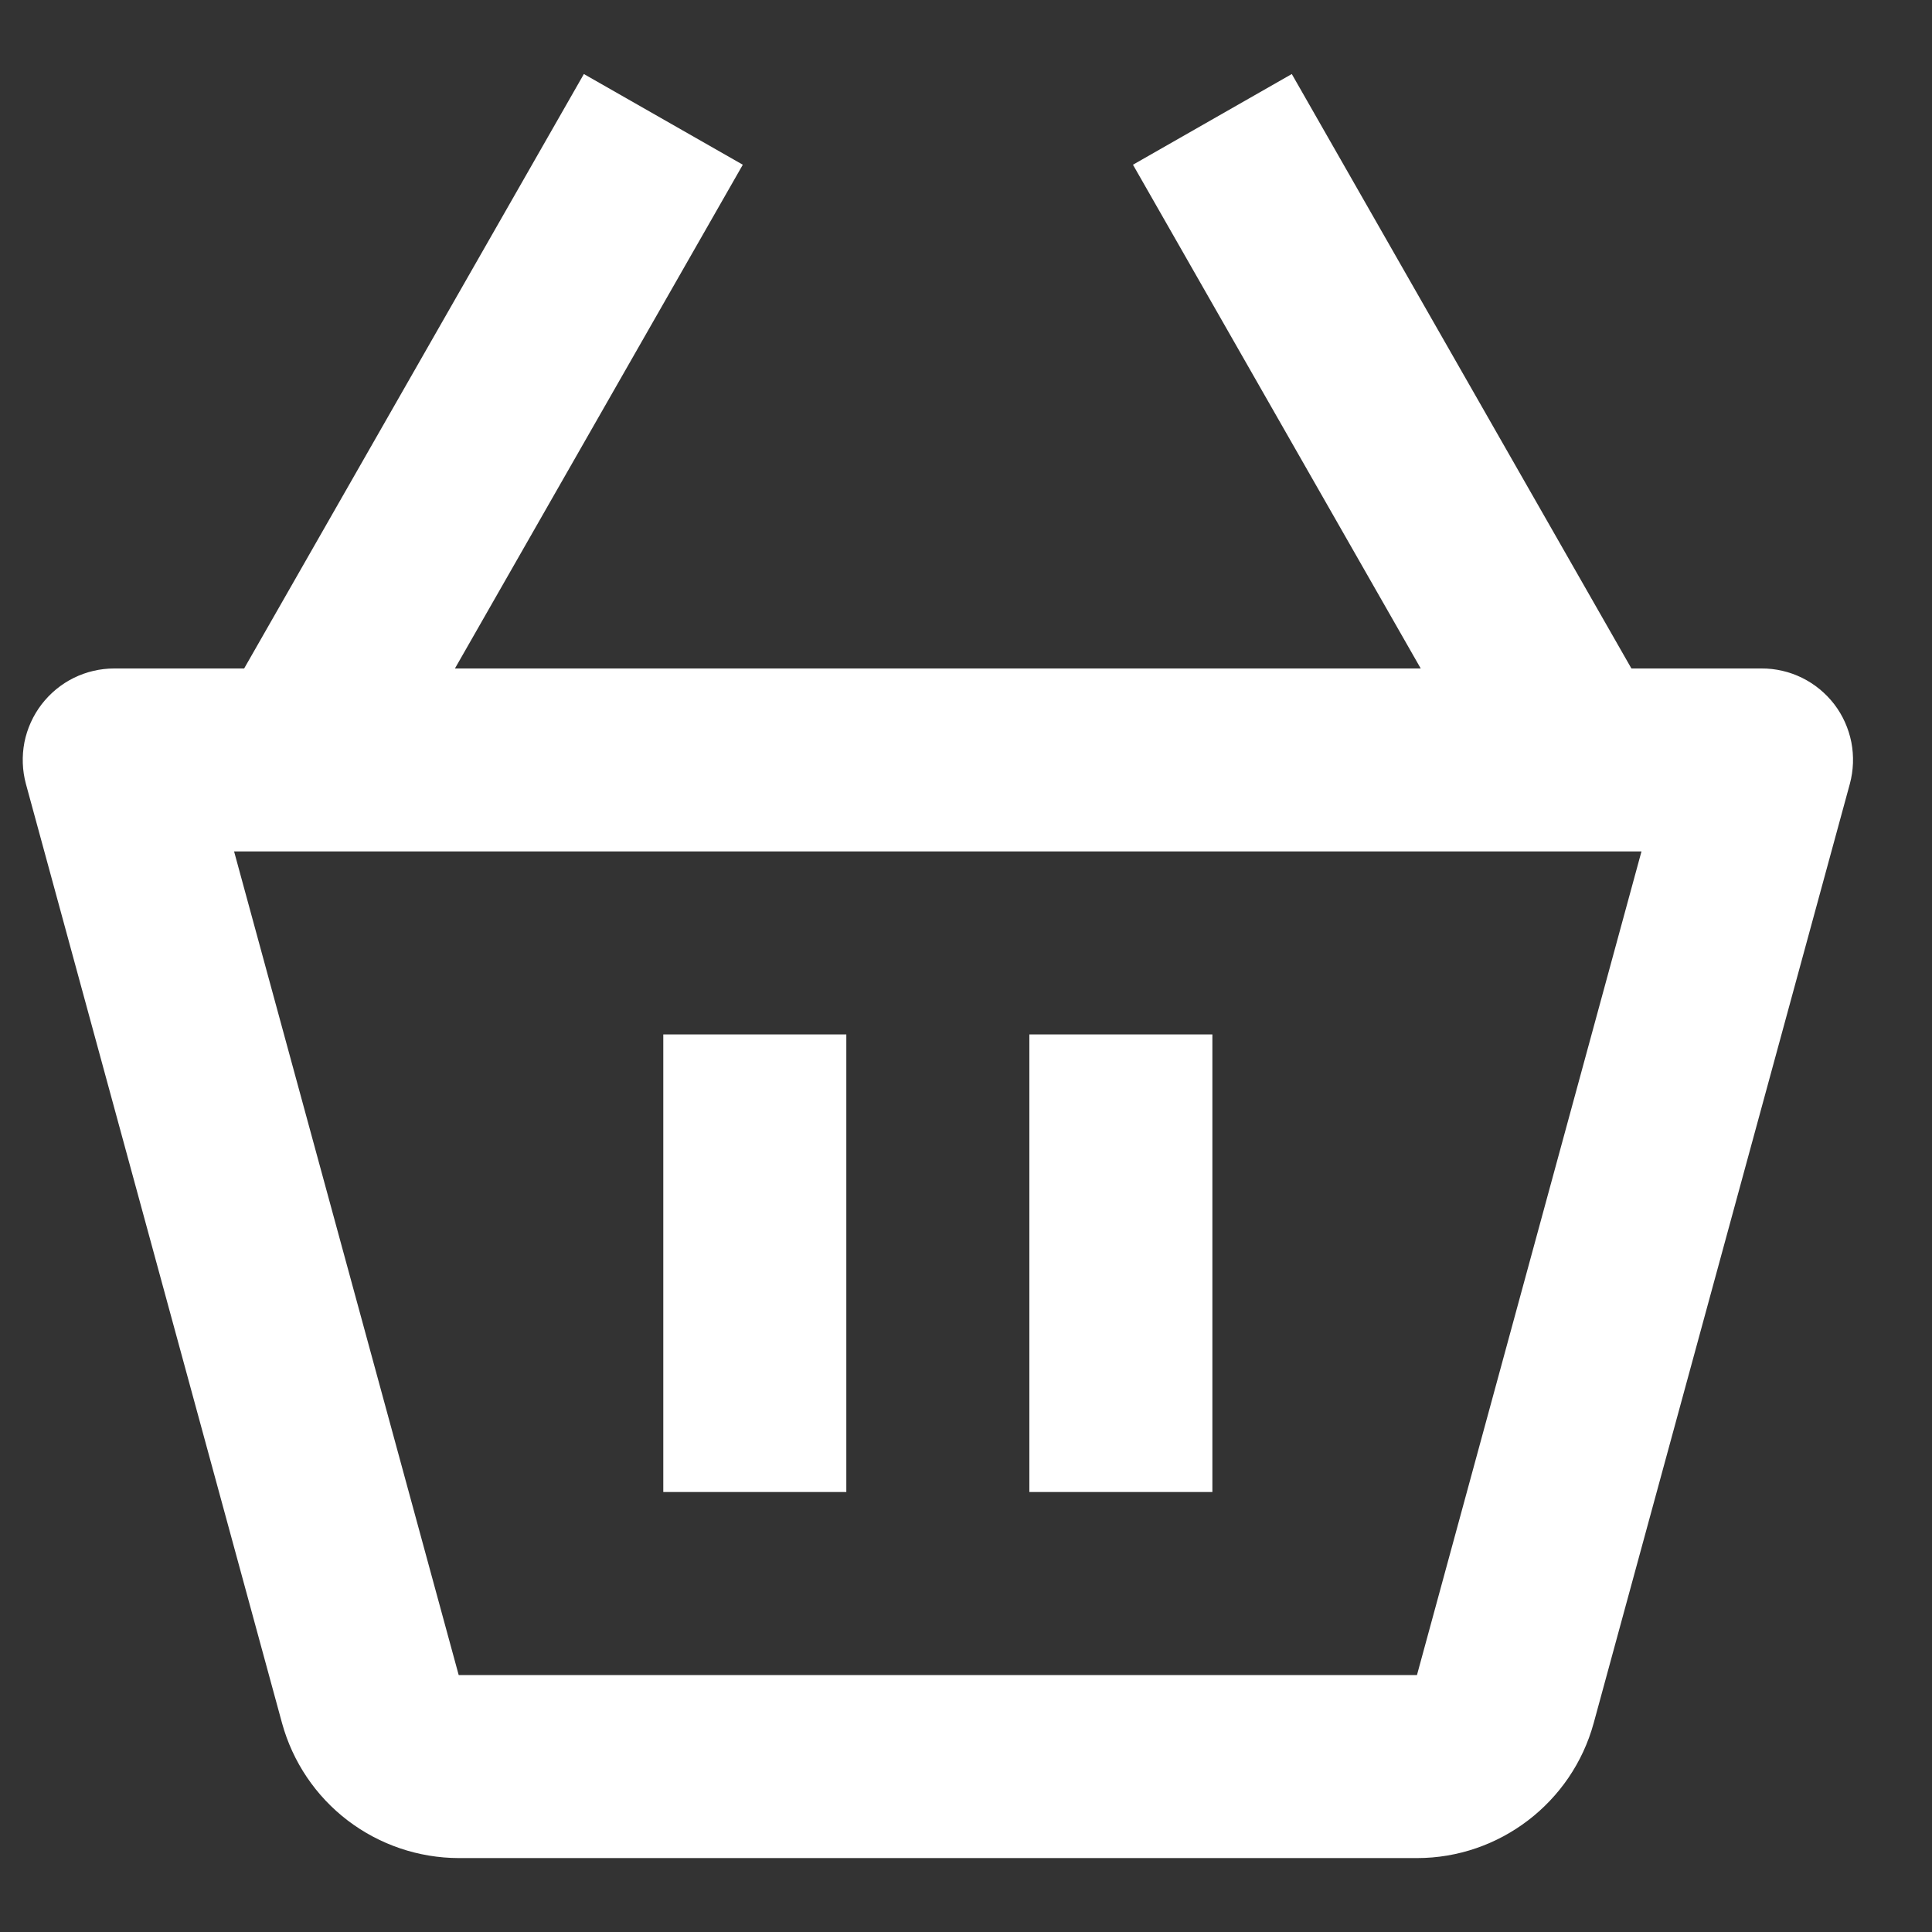
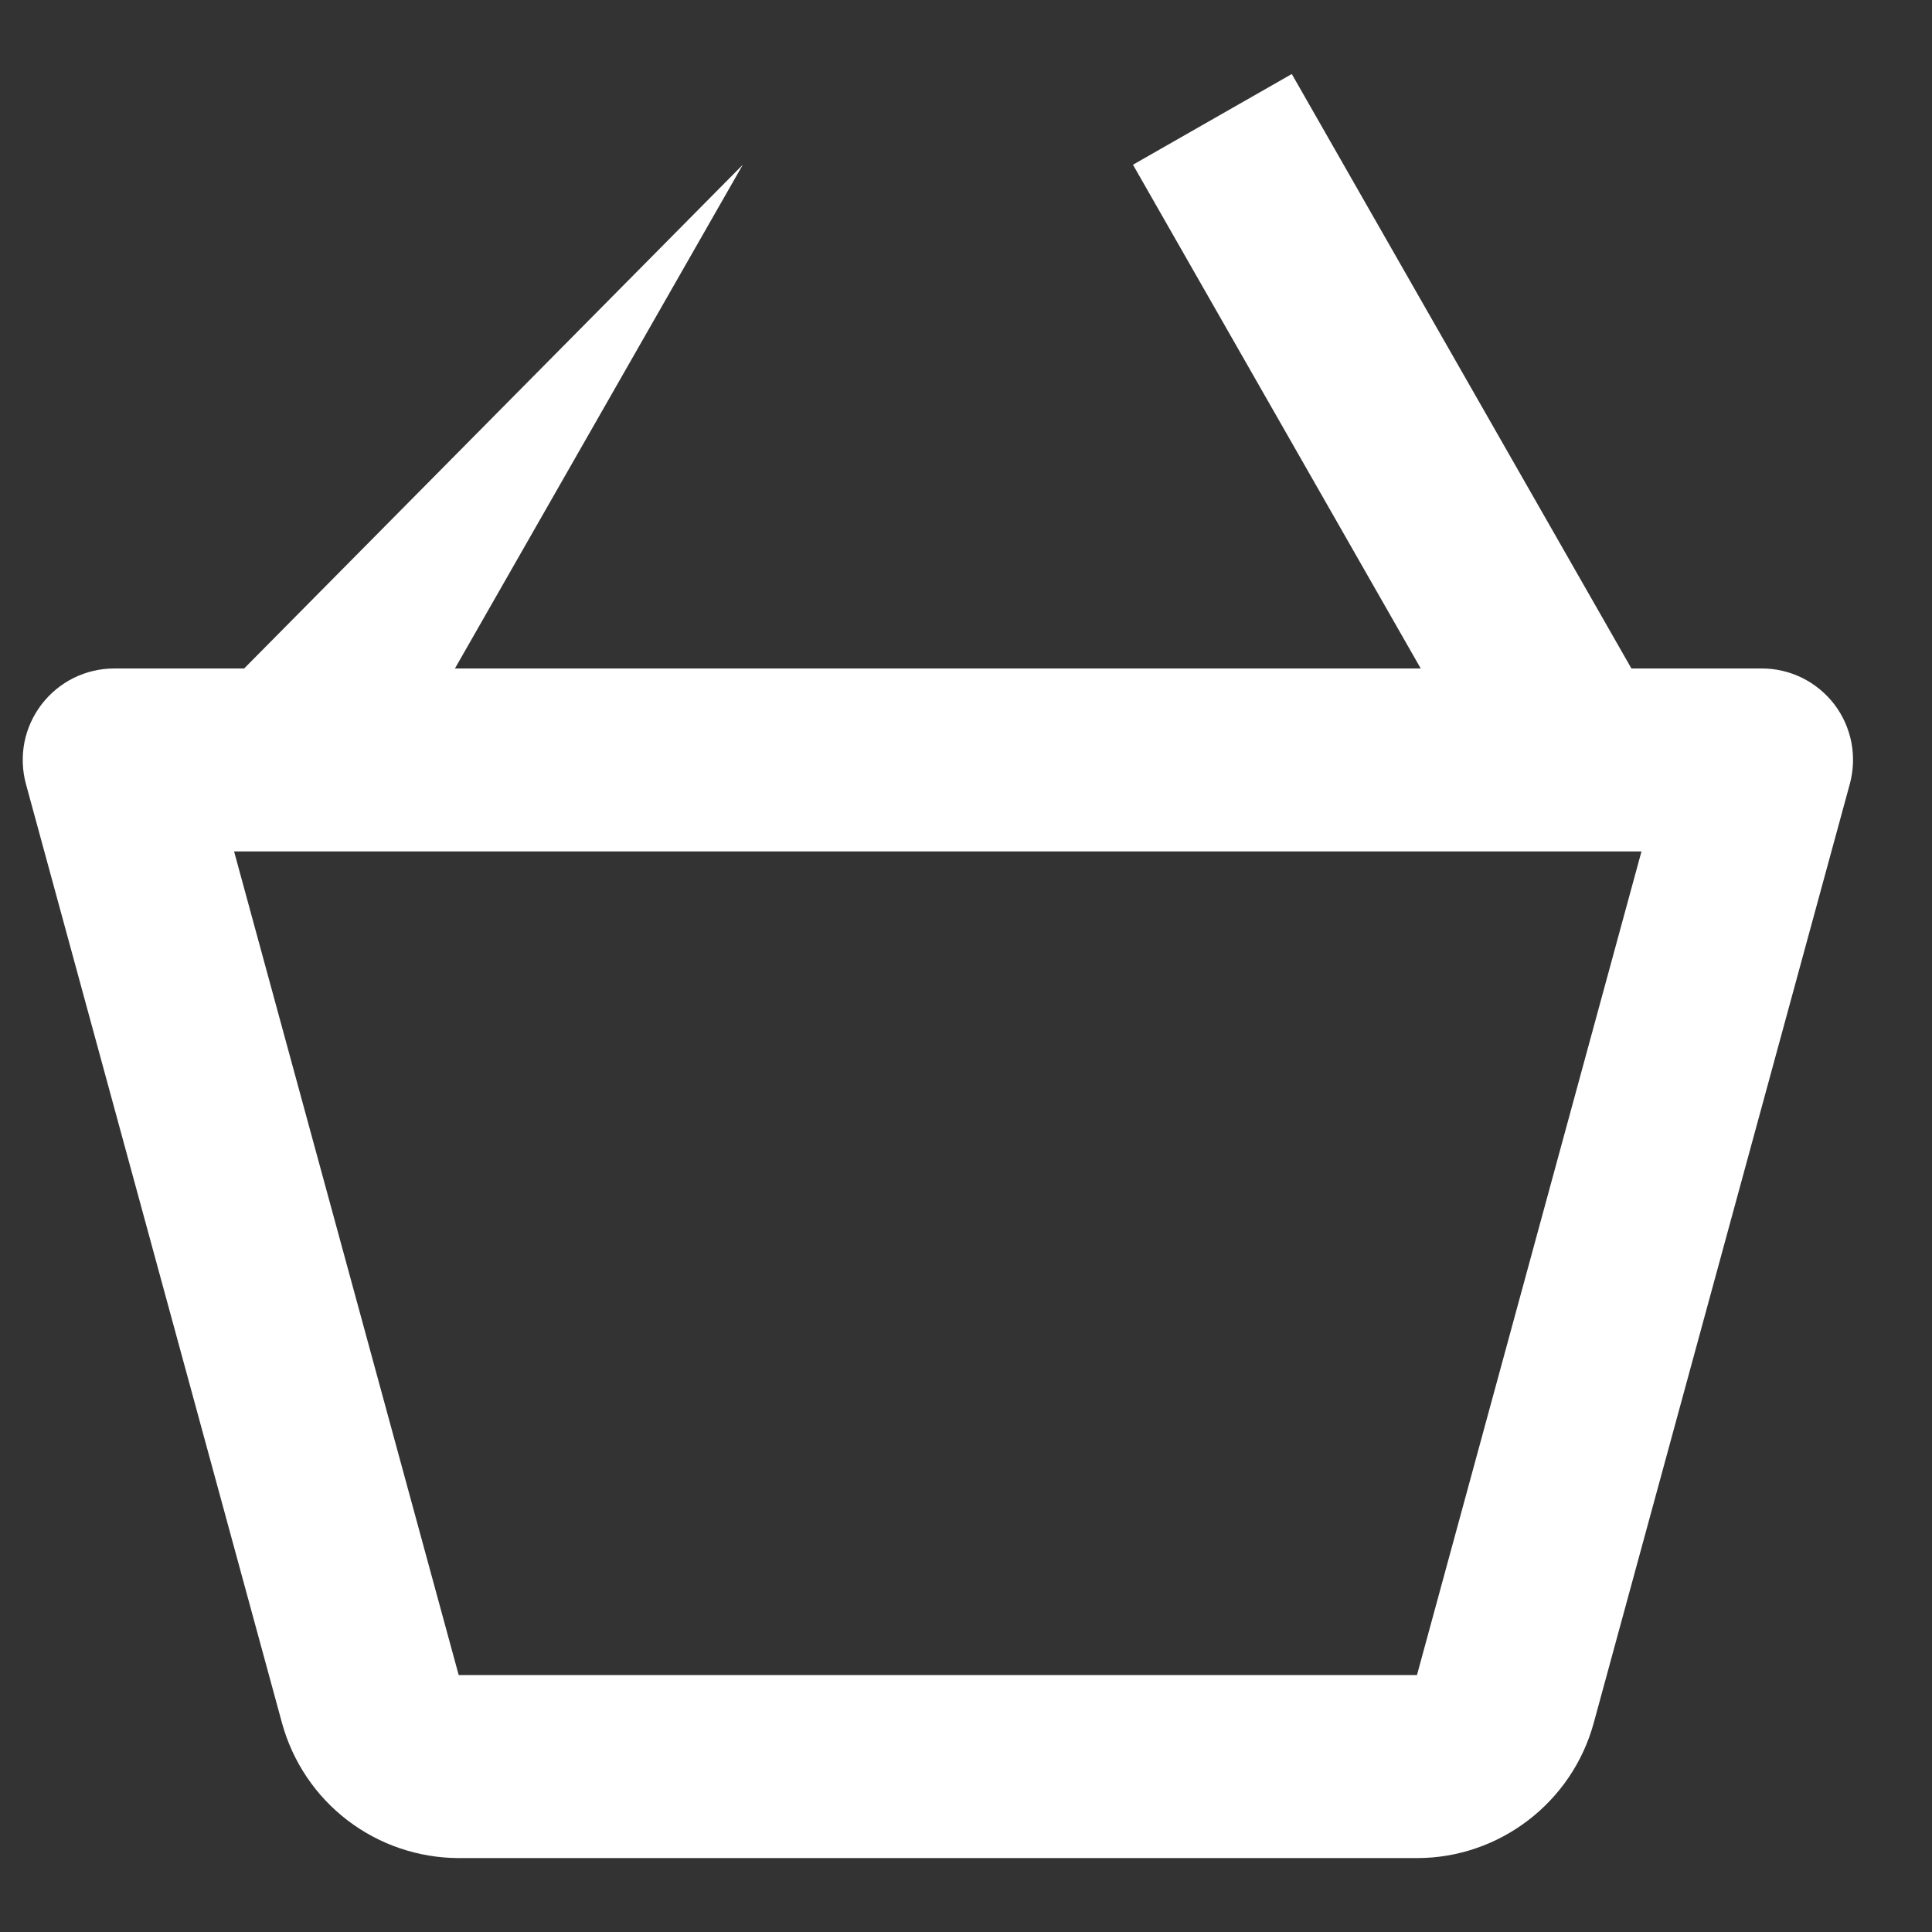
<svg xmlns="http://www.w3.org/2000/svg" width="19" height="19" viewBox="0 0 19 19" fill="none">
  <rect x="0" y="0" width="19" height="19" fill="#333333" stroke="none" />
-   <path d="M17.322 6.574H16.044L12.704 0.728L11.142 1.62L13.972 6.574H4.474L7.305 1.62L5.742 0.728L2.401 6.574H1.123C0.985 6.574 0.849 6.606 0.725 6.667C0.601 6.728 0.493 6.818 0.409 6.927C0.325 7.037 0.267 7.165 0.24 7.301C0.214 7.437 0.219 7.577 0.255 7.71L2.774 16.947C2.879 17.328 3.105 17.663 3.419 17.903C3.733 18.142 4.116 18.272 4.511 18.273H13.936C14.744 18.273 15.459 17.728 15.673 16.945L18.192 7.709C18.228 7.576 18.233 7.435 18.207 7.3C18.18 7.164 18.123 7.036 18.039 6.926C17.954 6.816 17.846 6.727 17.722 6.666C17.598 6.605 17.461 6.573 17.322 6.574ZM13.935 16.473V17.373V16.473H4.511L2.302 8.373H16.143L13.935 16.473Z" fill="white" />
-   <path d="M6.523 10.173H8.323V14.673H6.523V10.173ZM10.123 10.173H11.923V14.673H10.123V10.173Z" fill="white" />
+   <path d="M17.322 6.574H16.044L12.704 0.728L11.142 1.62L13.972 6.574H4.474L7.305 1.62L2.401 6.574H1.123C0.985 6.574 0.849 6.606 0.725 6.667C0.601 6.728 0.493 6.818 0.409 6.927C0.325 7.037 0.267 7.165 0.24 7.301C0.214 7.437 0.219 7.577 0.255 7.71L2.774 16.947C2.879 17.328 3.105 17.663 3.419 17.903C3.733 18.142 4.116 18.272 4.511 18.273H13.936C14.744 18.273 15.459 17.728 15.673 16.945L18.192 7.709C18.228 7.576 18.233 7.435 18.207 7.3C18.18 7.164 18.123 7.036 18.039 6.926C17.954 6.816 17.846 6.727 17.722 6.666C17.598 6.605 17.461 6.573 17.322 6.574ZM13.935 16.473V17.373V16.473H4.511L2.302 8.373H16.143L13.935 16.473Z" fill="white" />
</svg>